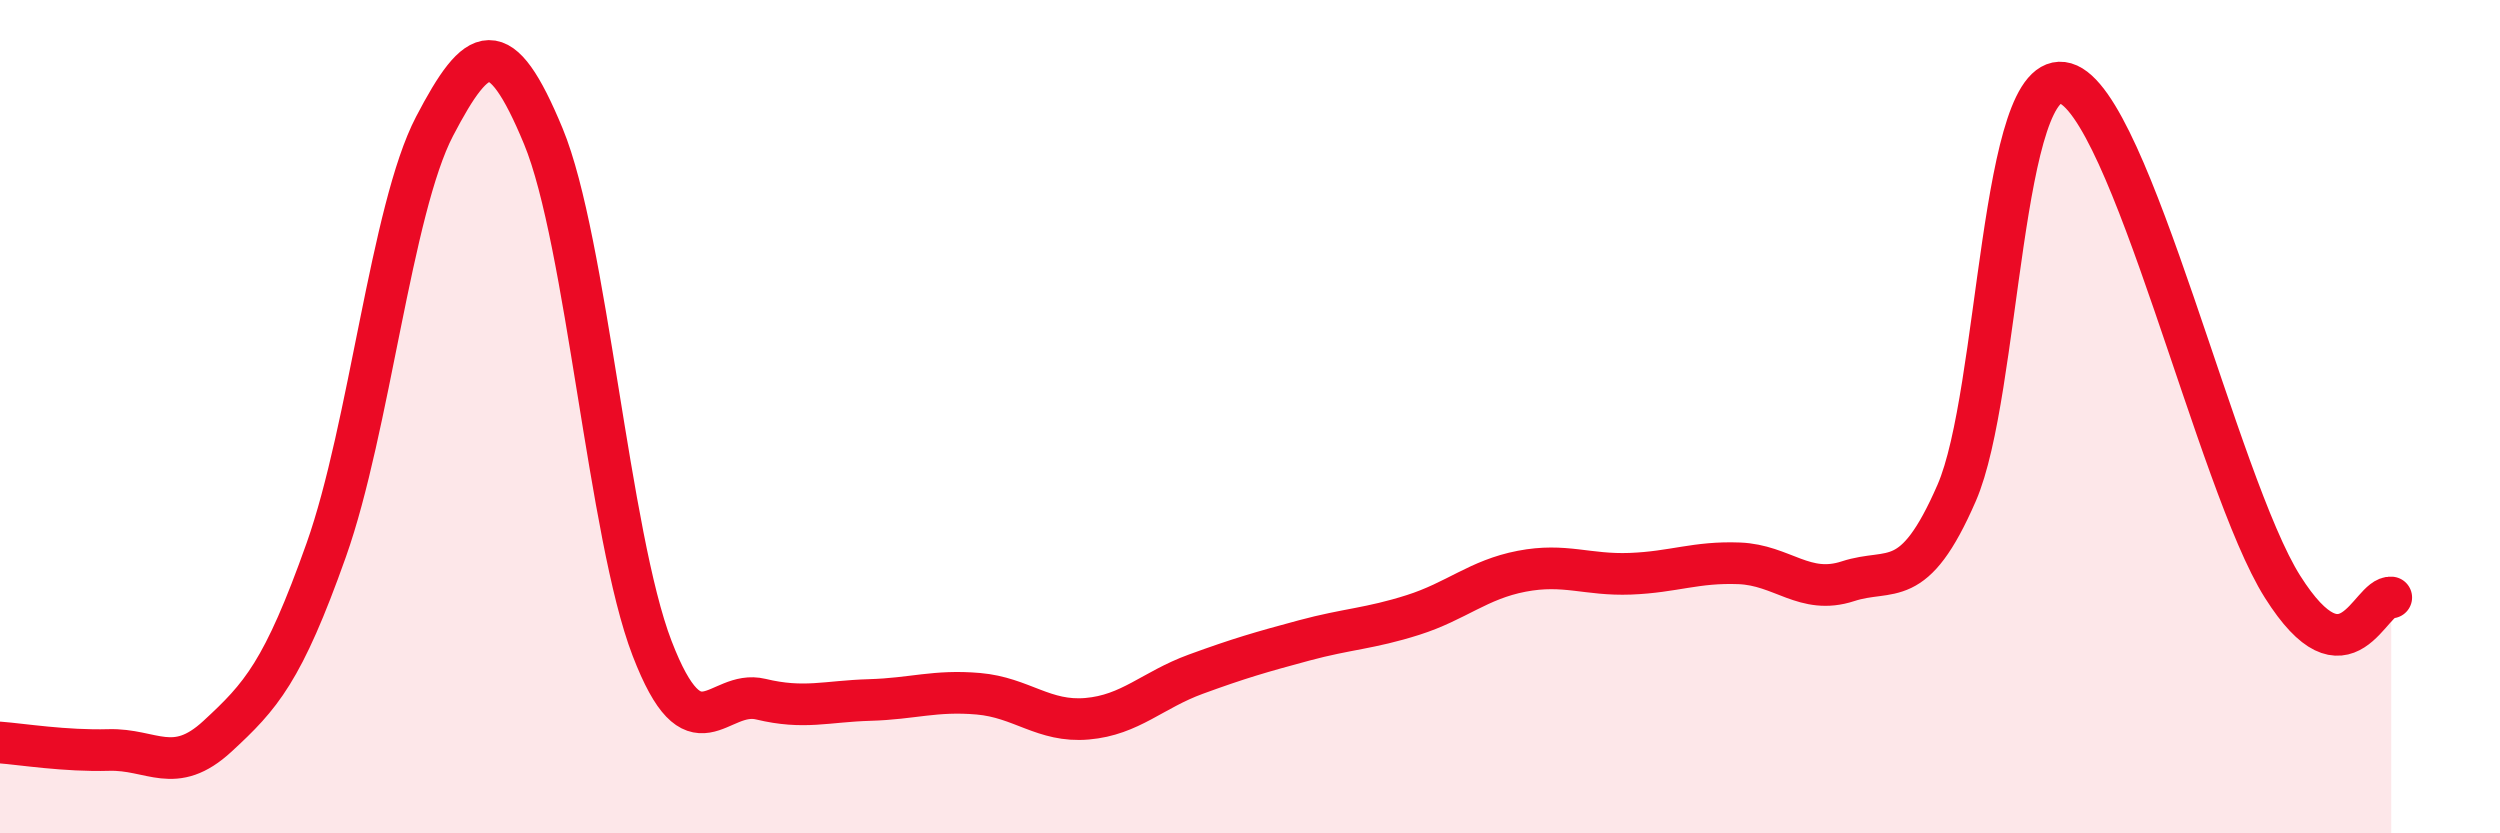
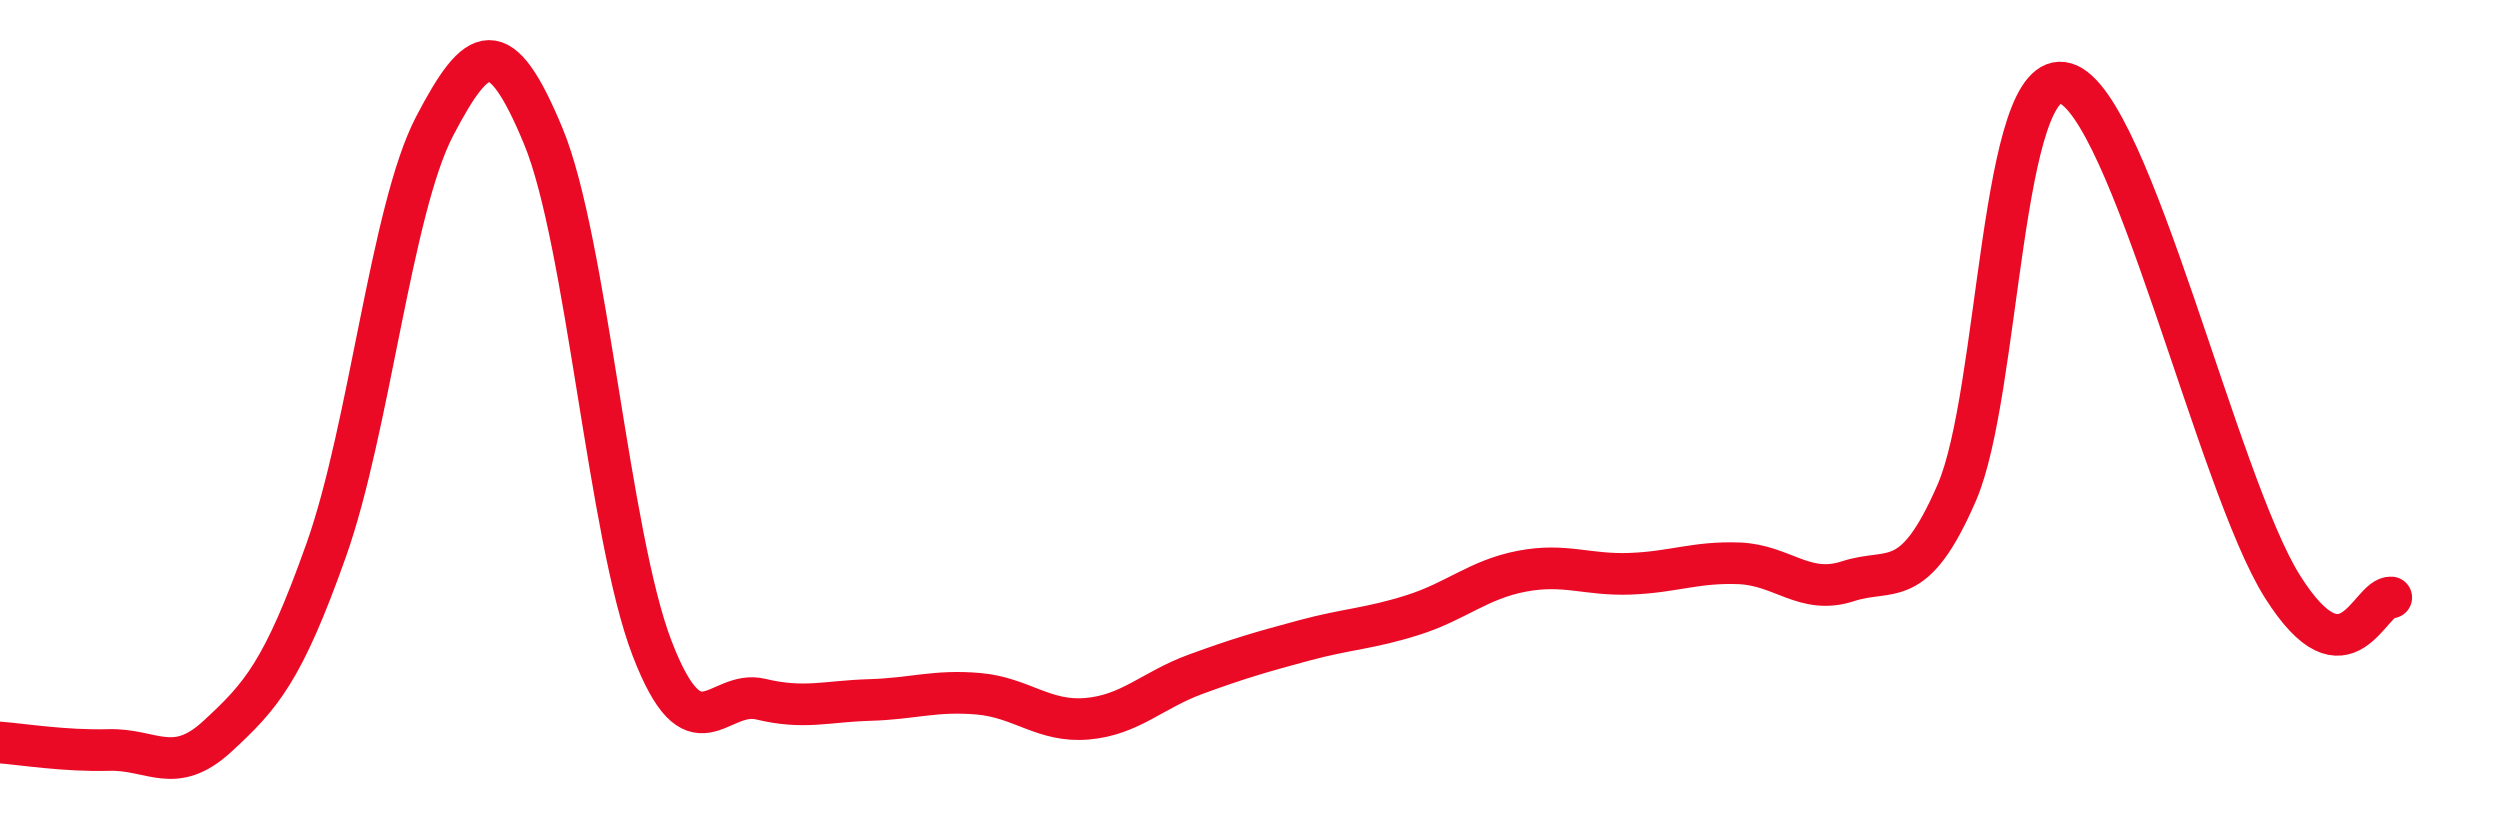
<svg xmlns="http://www.w3.org/2000/svg" width="60" height="20" viewBox="0 0 60 20">
-   <path d="M 0,17.82 C 0.52,17.86 1.57,18.03 2.61,18 C 3.65,17.97 4.18,18.63 5.22,17.67 C 6.26,16.71 6.79,16.13 7.83,13.2 C 8.87,10.27 9.39,5.02 10.43,3.03 C 11.47,1.04 12,0.76 13.04,3.27 C 14.08,5.78 14.61,12.86 15.65,15.56 C 16.69,18.26 17.22,16.53 18.26,16.78 C 19.3,17.03 19.83,16.83 20.87,16.8 C 21.91,16.77 22.44,16.56 23.48,16.65 C 24.52,16.74 25.05,17.34 26.09,17.25 C 27.13,17.16 27.66,16.56 28.7,16.18 C 29.74,15.8 30.26,15.65 31.3,15.37 C 32.34,15.09 32.87,15.09 33.91,14.76 C 34.95,14.43 35.48,13.91 36.52,13.71 C 37.56,13.51 38.09,13.81 39.13,13.77 C 40.17,13.73 40.7,13.48 41.74,13.52 C 42.78,13.56 43.31,14.29 44.35,13.95 C 45.39,13.61 45.92,14.22 46.96,11.83 C 48,9.44 48.01,1.55 49.57,2 C 51.13,2.45 53.22,11.61 54.78,14.08 C 56.34,16.55 56.87,14.29 57.39,14.34L57.39 20L0 20Z" fill="#EB0A25" opacity="0.1" stroke-linecap="round" stroke-linejoin="round" />
  <path d="M 0,17.82 C 0.52,17.86 1.57,18.03 2.61,18 C 3.65,17.97 4.18,18.63 5.22,17.67 C 6.26,16.71 6.79,16.13 7.83,13.2 C 8.87,10.27 9.39,5.02 10.43,3.03 C 11.47,1.04 12,0.76 13.04,3.27 C 14.08,5.78 14.61,12.86 15.65,15.56 C 16.69,18.26 17.22,16.53 18.26,16.78 C 19.3,17.03 19.83,16.83 20.87,16.8 C 21.91,16.77 22.44,16.56 23.48,16.65 C 24.52,16.74 25.05,17.34 26.09,17.25 C 27.13,17.16 27.66,16.56 28.7,16.18 C 29.74,15.8 30.26,15.65 31.3,15.37 C 32.34,15.09 32.87,15.09 33.91,14.76 C 34.95,14.43 35.48,13.91 36.52,13.71 C 37.56,13.51 38.09,13.81 39.13,13.77 C 40.17,13.73 40.7,13.48 41.74,13.52 C 42.78,13.56 43.31,14.29 44.35,13.95 C 45.39,13.61 45.92,14.22 46.96,11.83 C 48,9.44 48.01,1.55 49.57,2 C 51.13,2.45 53.22,11.61 54.78,14.08 C 56.34,16.55 56.87,14.29 57.39,14.34" stroke="#EB0A25" stroke-width="1" fill="none" stroke-linecap="round" stroke-linejoin="round" />
</svg>